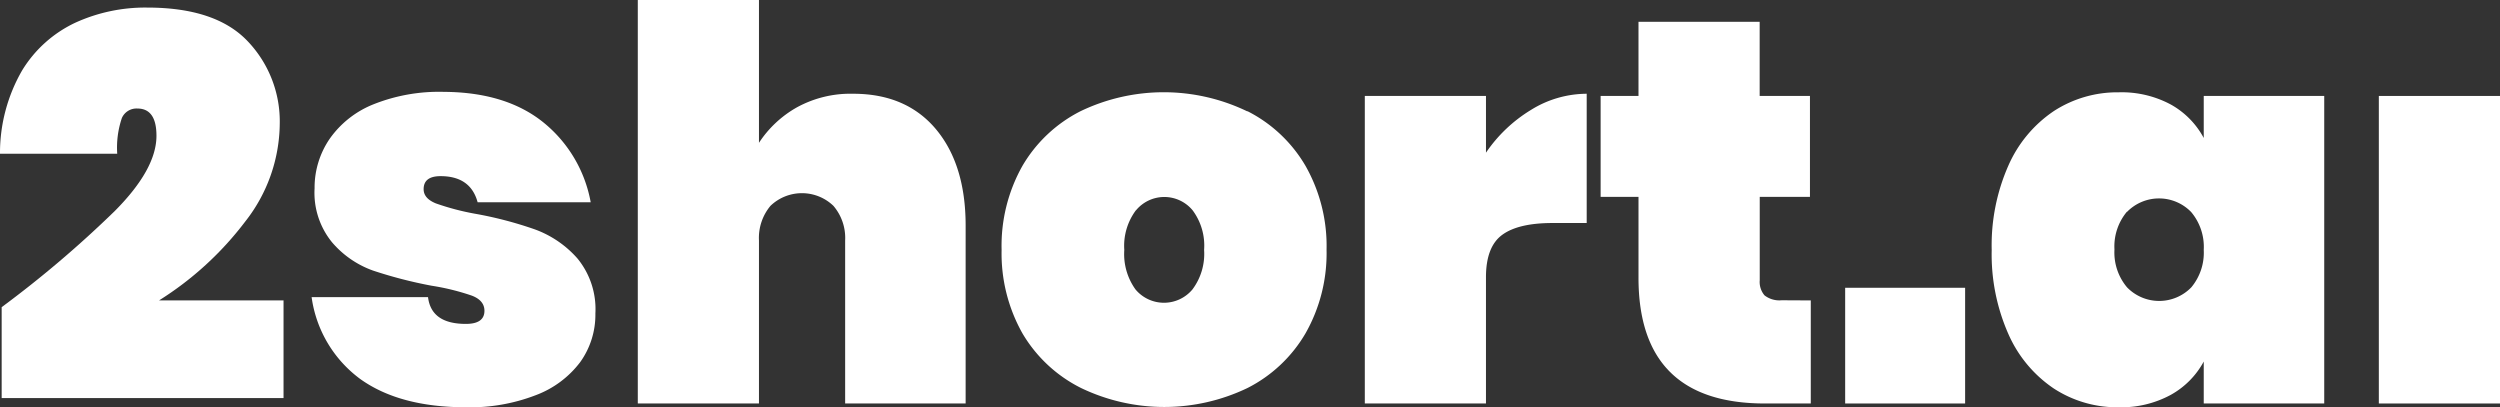
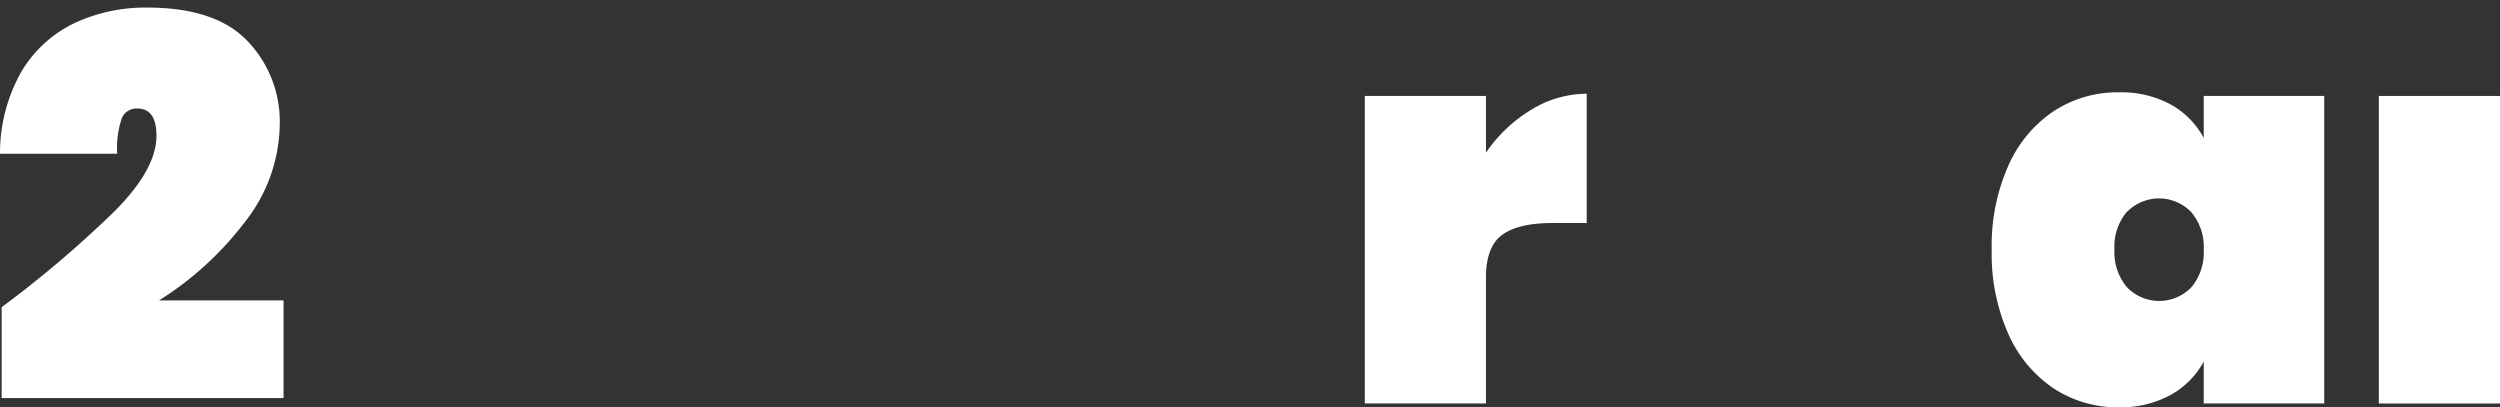
<svg xmlns="http://www.w3.org/2000/svg" viewBox="0 0 330.12 53.78">
  <rect x="0" y="0" width="330.12" height="53.78" fill="#333333" stroke="none" />
  <defs>
    <style>
      .cls-1 {
        fill: #fff;
      }
    </style>
  </defs>
  <title>2short.ai-logo-white</title>
  <g id="Vrstva_2" data-name="Vrstva 2">
    <g id="Vrstva_1-2" data-name="Vrstva 1">
      <g>
        <path class="cls-1" d="M15.16,27.86q5.5-5.53,5.5-9.93,0-3.6-2.52-3.6a2.11,2.11,0,0,0-2.05,1.26,12.16,12.16,0,0,0-.61,4.71H0a21.79,21.79,0,0,1,2.92-11A16.38,16.38,0,0,1,9.94,3a22.22,22.22,0,0,1,9.5-2q9.07,0,13.28,4.46a15.34,15.34,0,0,1,4.22,10.94A21.14,21.14,0,0,1,32.4,29.23,42.81,42.81,0,0,1,21,39.67H37.44V52.56H.22v-12A145,145,0,0,0,15.16,27.86Z" />
-         <path class="cls-1" d="M71.75,16.16A17.57,17.57,0,0,1,78,26.71H63.07c-.62-2.3-2.26-3.45-4.89-3.45-1.49,0-2.24.57-2.24,1.72,0,.82.54,1.44,1.62,1.88a33.28,33.28,0,0,0,5.15,1.36,50.74,50.74,0,0,1,7.89,2.06,13.76,13.76,0,0,1,5.65,3.85,10.54,10.54,0,0,1,2.37,7.27,10.73,10.73,0,0,1-2,6.41A13.1,13.1,0,0,1,70.7,52.2a24.05,24.05,0,0,1-9.14,1.58q-8.79,0-14-3.74a16.15,16.15,0,0,1-6.41-10.8H56.52c.29,2.35,1.94,3.53,5,3.53,1.63,0,2.45-.58,2.45-1.73,0-.91-.56-1.58-1.66-2A30.86,30.86,0,0,0,57,37.73a58.8,58.8,0,0,1-7.74-2A12.75,12.75,0,0,1,43.85,32a10.33,10.33,0,0,1-2.31-7.13,11.4,11.4,0,0,1,2-6.55,12.9,12.9,0,0,1,5.76-4.54,23.36,23.36,0,0,1,9.29-1.65Q66.8,12.17,71.75,16.16Z" />
-         <path class="cls-1" d="M123.59,17.06q3.91,4.68,3.92,12.68V53.28H111.6V31.75a6.52,6.52,0,0,0-1.55-4.57,6,6,0,0,0-8.31,0,6.6,6.6,0,0,0-1.52,4.57V53.28h-16V0h16V18.86a14.45,14.45,0,0,1,5-4.68,14.71,14.71,0,0,1,7.45-1.8Q119.66,12.38,123.59,17.06Z" />
-         <path class="cls-1" d="M164.74,14.69a18.6,18.6,0,0,1,7.66,7.23A21.42,21.42,0,0,1,175.17,33,21.38,21.38,0,0,1,172.4,44a18.6,18.6,0,0,1-7.66,7.23,25.36,25.36,0,0,1-22,0A18.63,18.63,0,0,1,135,44,21.48,21.48,0,0,1,132.26,33,21.52,21.52,0,0,1,135,21.92a18.63,18.63,0,0,1,7.67-7.23,25.36,25.36,0,0,1,22,0ZM150,27.76A7.85,7.85,0,0,0,148.46,33a8,8,0,0,0,1.48,5.22,4.9,4.9,0,0,0,7.52,0A7.83,7.83,0,0,0,159,33a7.8,7.8,0,0,0-1.51-5.22,4.85,4.85,0,0,0-7.49,0Z" />
        <path class="cls-1" d="M202.17,14.51a14,14,0,0,1,7.35-2.13V29.45H205q-4.53,0-6.66,1.58t-2.12,5.62V53.28h-16V12.67h16v7.49A19.34,19.34,0,0,1,202.17,14.51Z" />
-         <path class="cls-1" d="M239.11,39.67V53.28h-6.05q-16.71,0-16.7-16.63V26h-5V12.67h5V2.88h16v9.79H239V26h-6.63v11A2.73,2.73,0,0,0,233,39a3.18,3.18,0,0,0,2.26.65Z" />
-         <path class="cls-1" d="M259.49,38V53.28H243.65V38Z" />
        <path class="cls-1" d="M286.63,13.79A11,11,0,0,1,291,18.22V12.67h15.91V53.28H291V47.74a11,11,0,0,1-4.39,4.42,13.73,13.73,0,0,1-6.84,1.62,15.32,15.32,0,0,1-8.57-2.48,16.81,16.81,0,0,1-6-7.2A26,26,0,0,1,263,33a26.06,26.06,0,0,1,2.2-11.13,16.81,16.81,0,0,1,6-7.2,15.4,15.4,0,0,1,8.57-2.48A13.73,13.73,0,0,1,286.63,13.79Zm-5.76,14.15a7.14,7.14,0,0,0-1.66,5,7.14,7.14,0,0,0,1.66,5,5.91,5.91,0,0,0,8.49,0A7.14,7.14,0,0,0,291,33a7.14,7.14,0,0,0-1.66-5,5.91,5.91,0,0,0-8.49,0Z" />
        <path class="cls-1" d="M330.12,12.67V53.28h-16V12.67Z" />
      </g>
    </g>
  </g>
</svg>